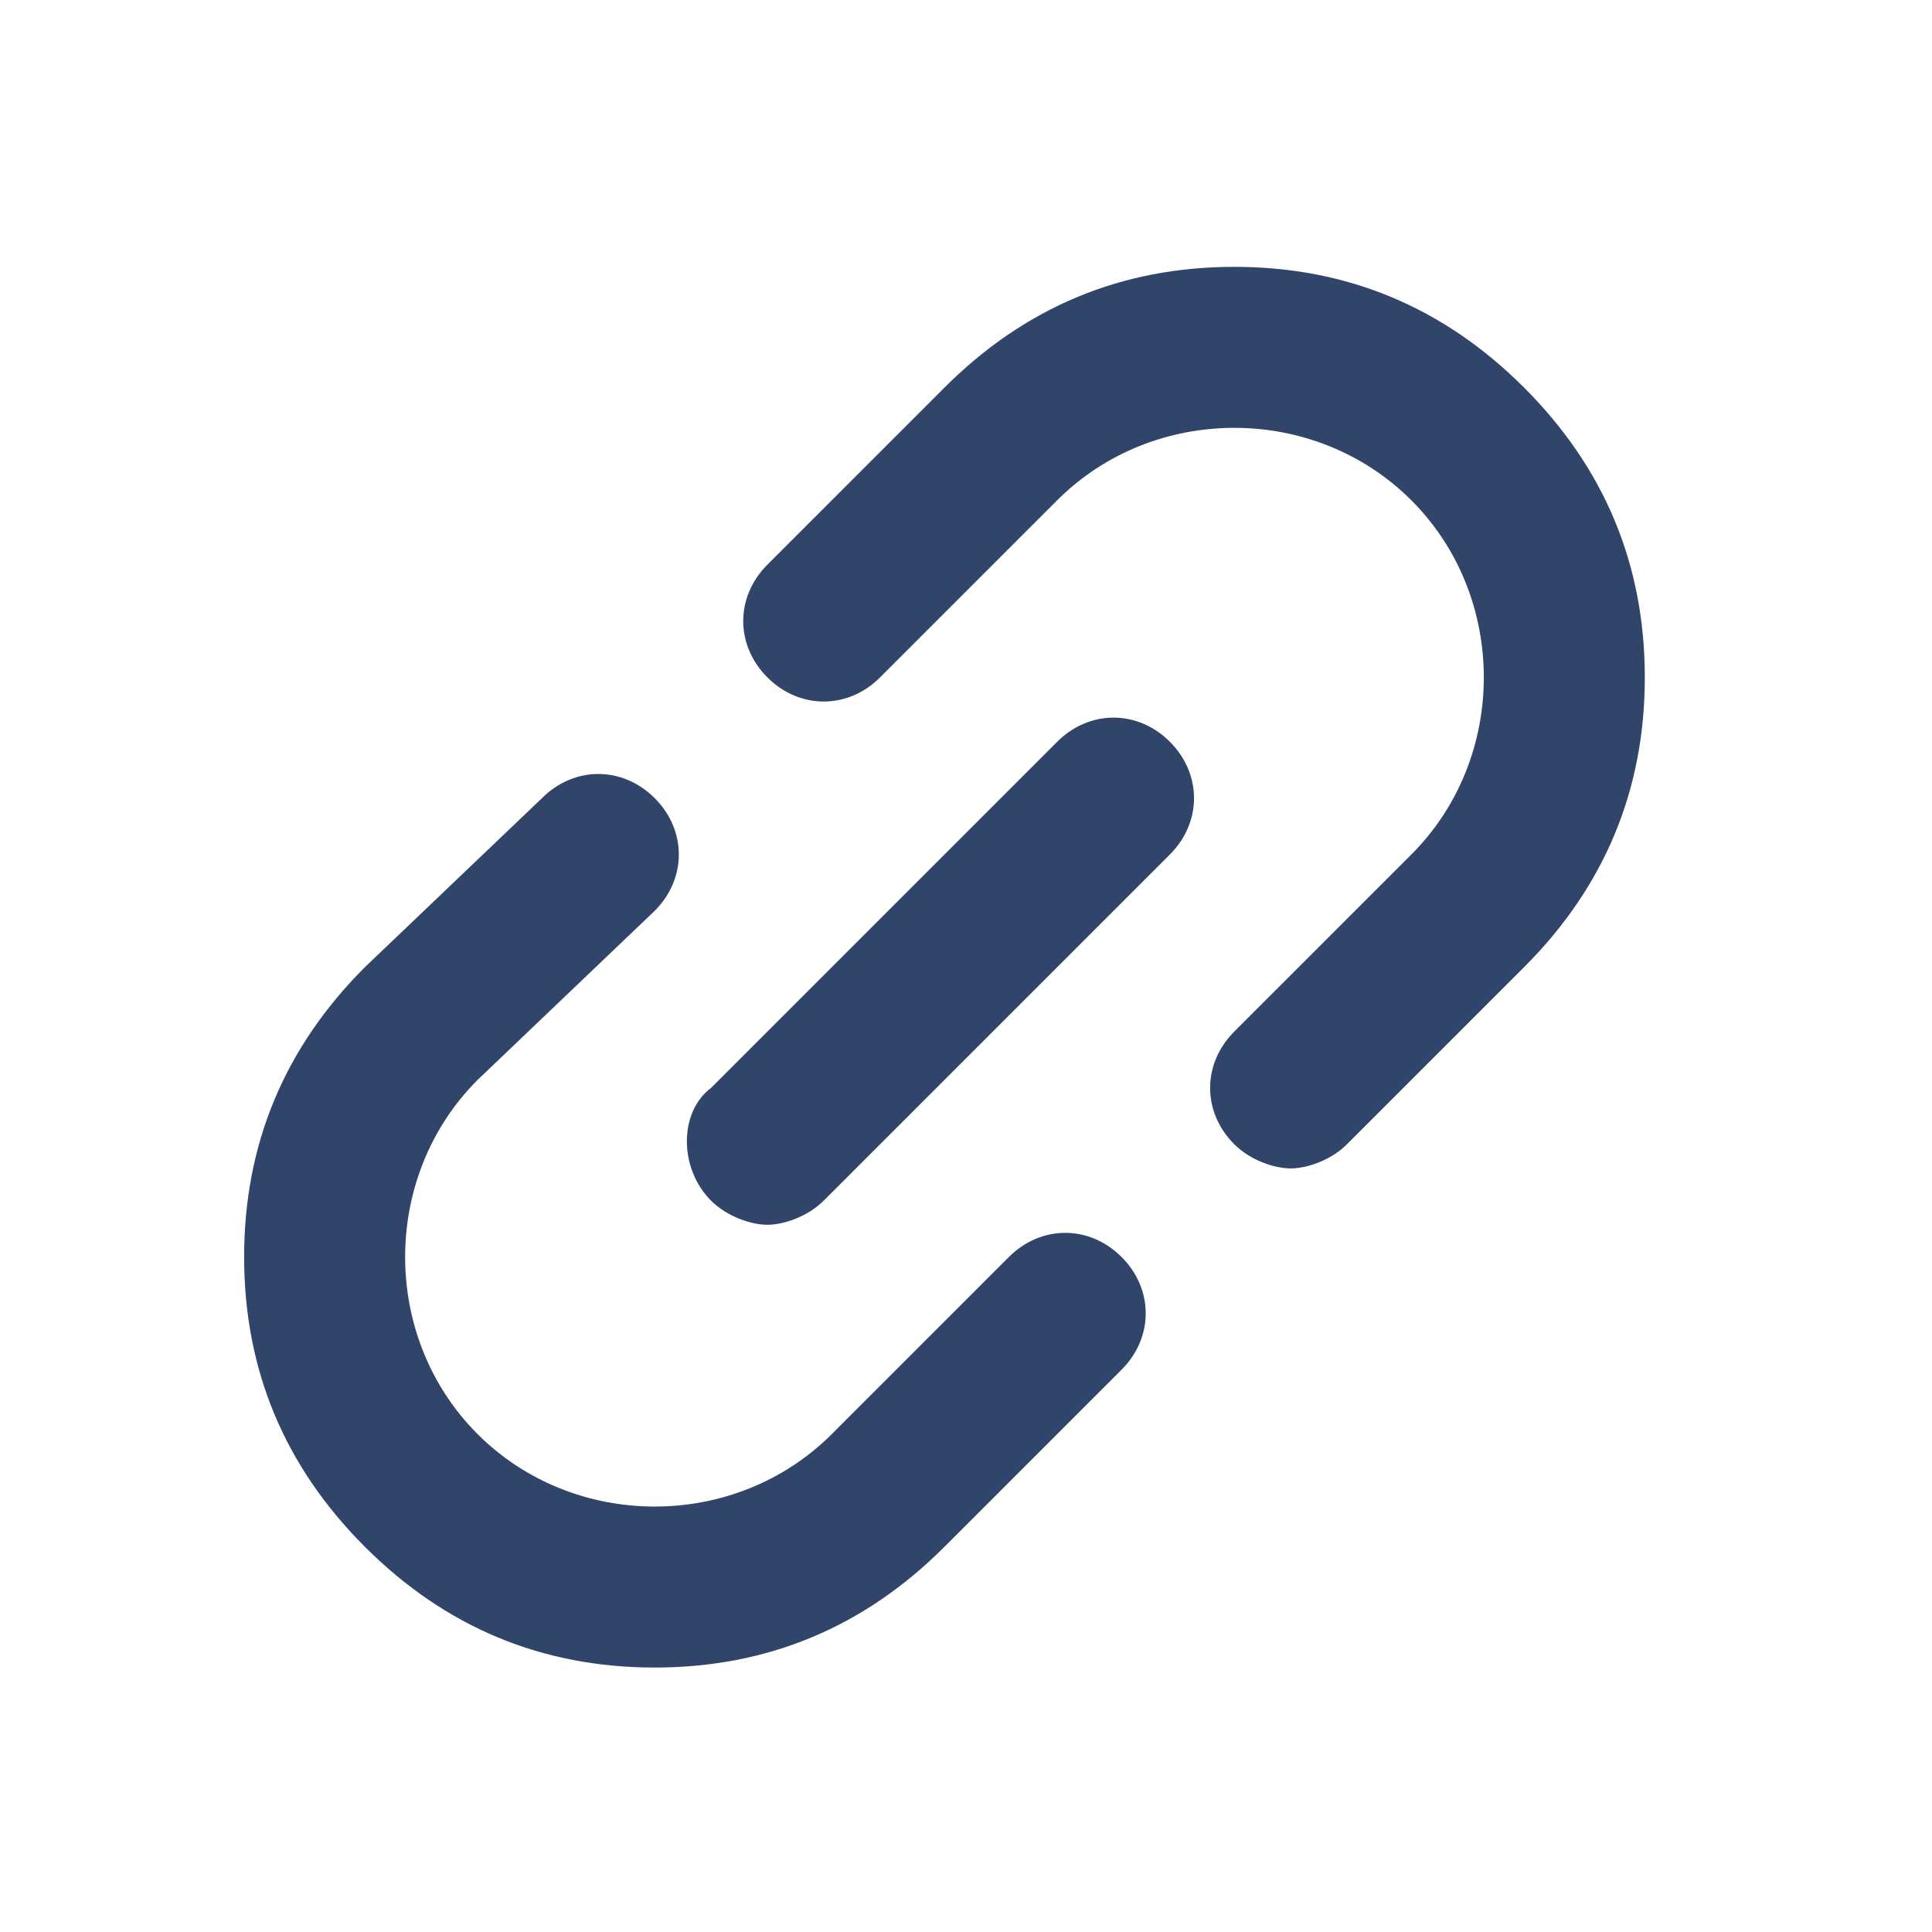
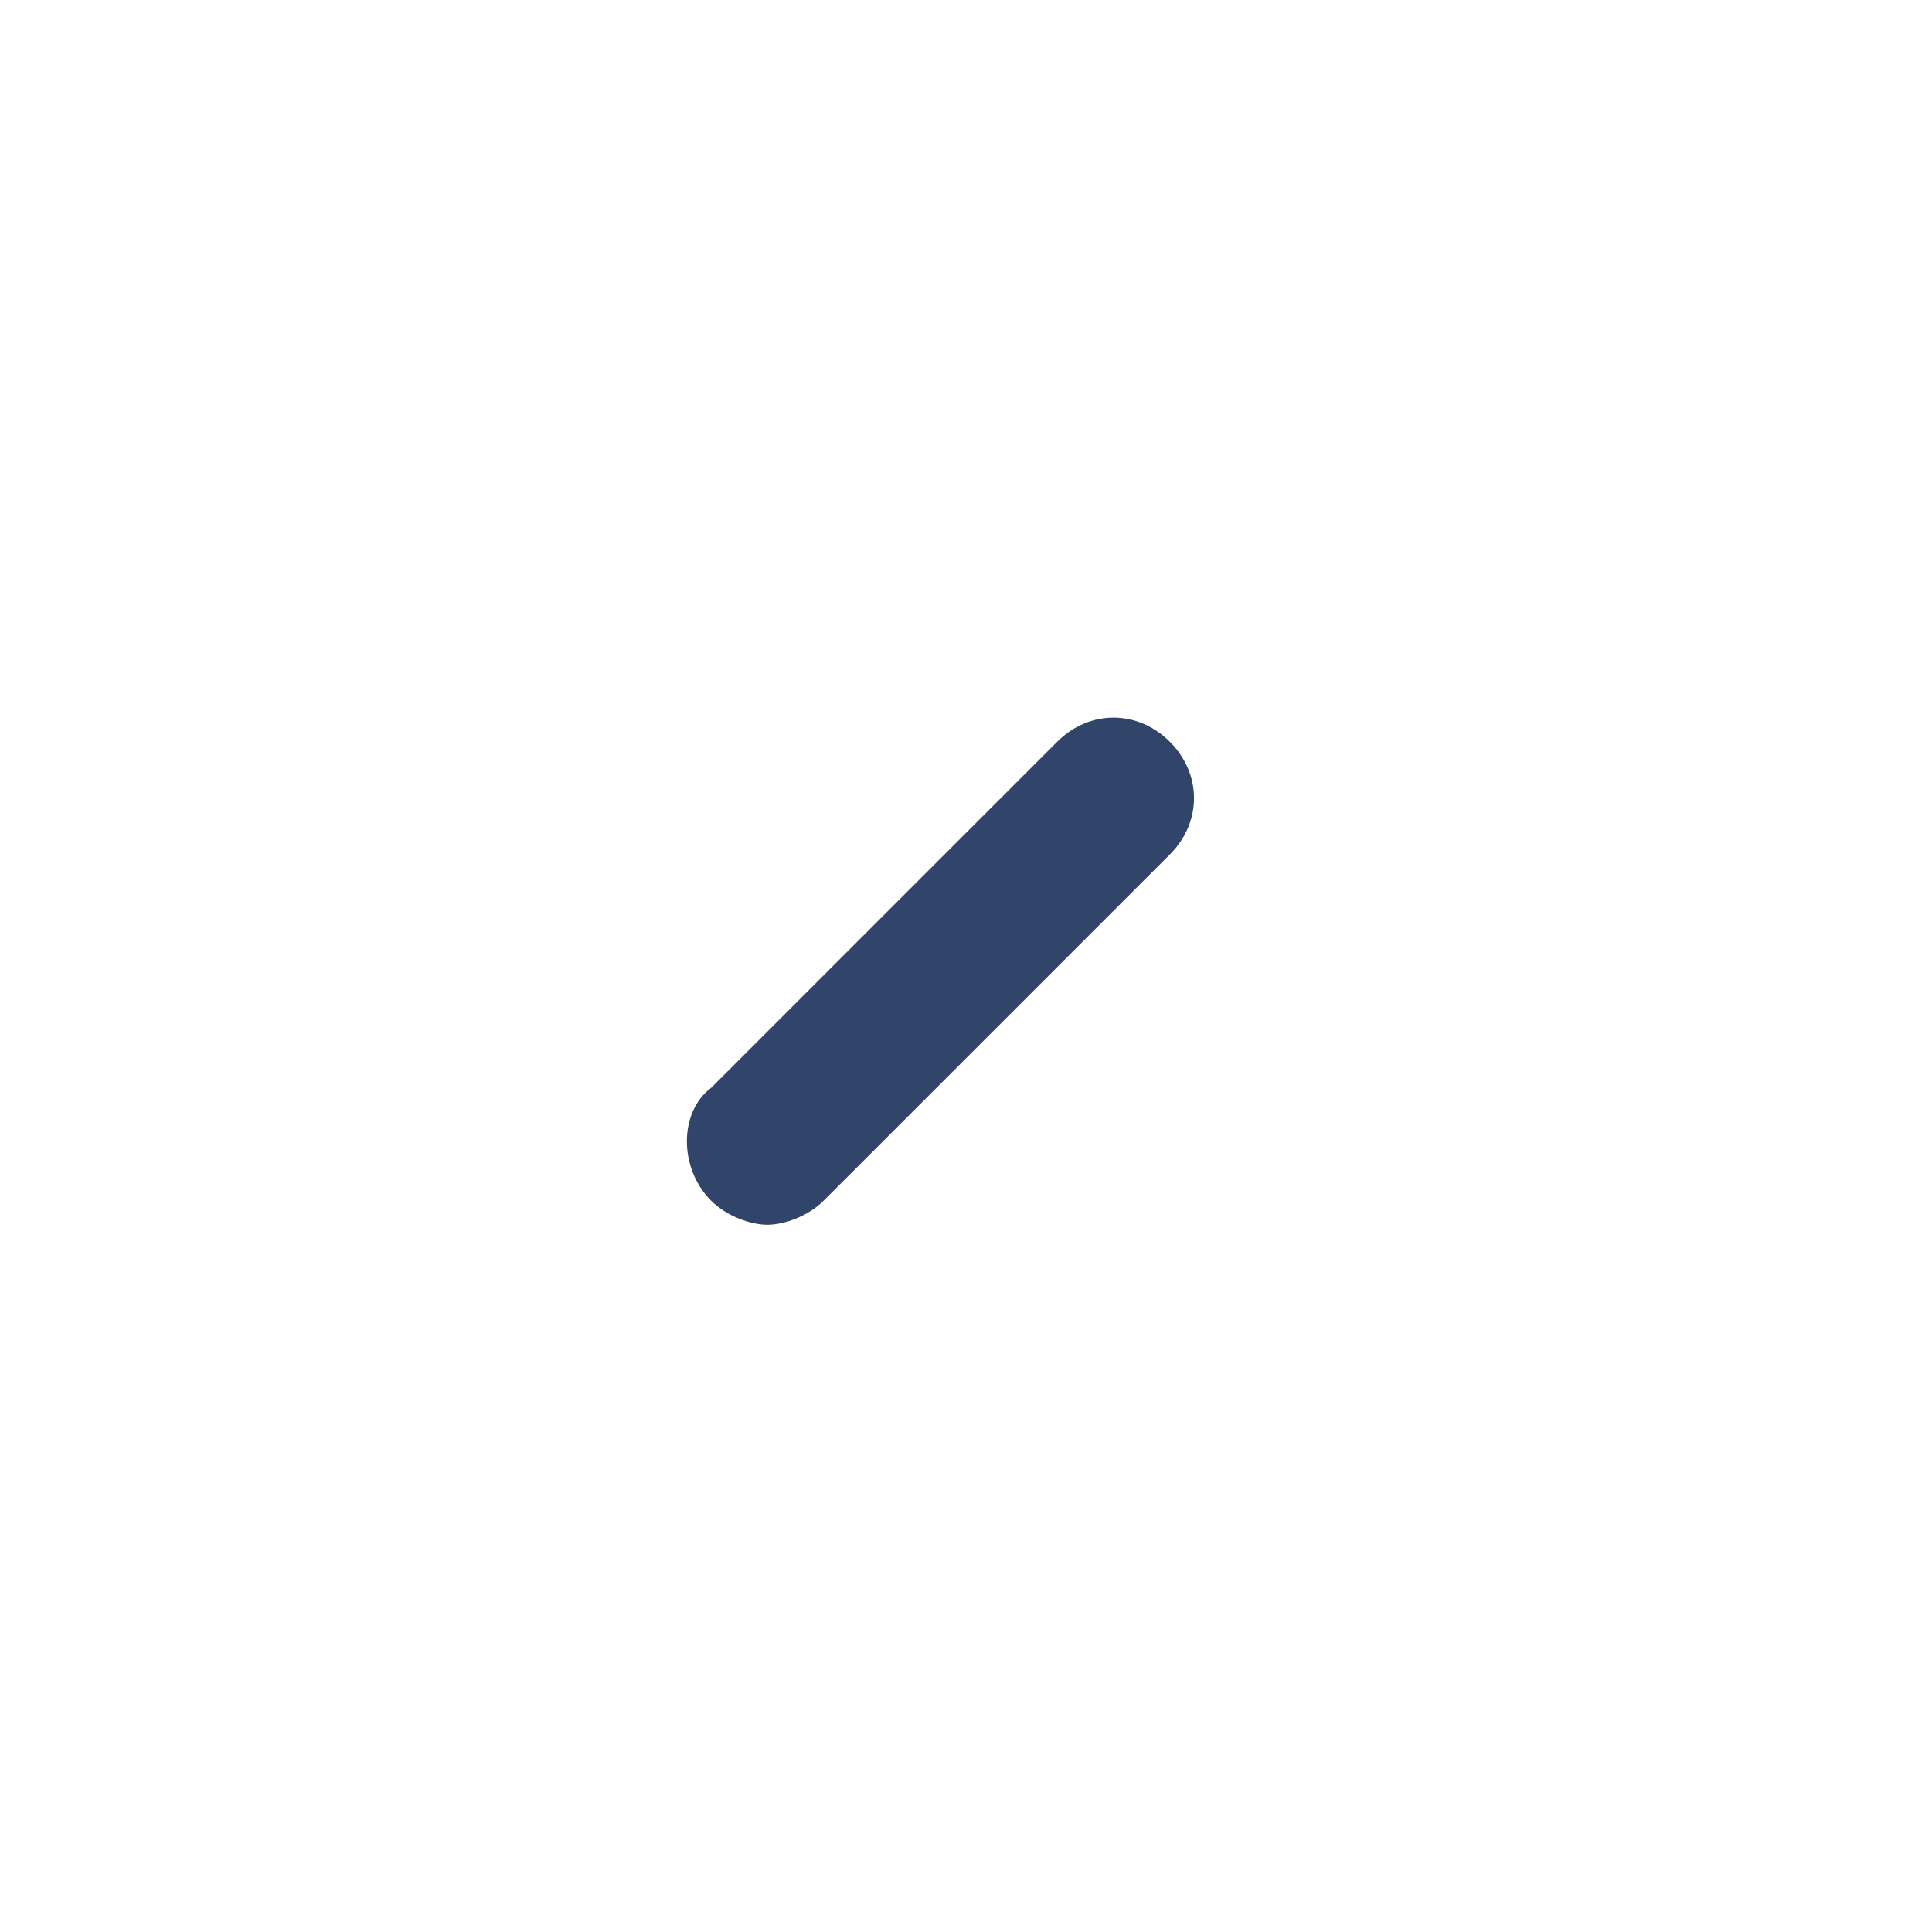
<svg xmlns="http://www.w3.org/2000/svg" xml:space="preserve" width="17.815mm" height="17.815mm" version="1.1" style="shape-rendering:geometricPrecision; text-rendering:geometricPrecision; image-rendering:optimizeQuality; fill-rule:evenodd; clip-rule:evenodd" viewBox="0 0 1781.5 1781.5">
  <defs>
    <style type="text/css">
   
    .fil0 {fill:#31456A;fill-rule:nonzero}
   
  </style>
  </defs>
  <g id="Layer_x0020_1">
    <g id="_2691638965008">
      <g id="grid_system">
   </g>
      <g id="_icons">
-         <path class="fil0" d="M1138.12 246.06c-103.92,0 -193,37.11 -267.23,111.34l-163.29 163.3c-29.69,29.69 -29.69,74.23 0,103.92 29.69,29.69 74.23,29.69 103.92,0l163.29 -163.3c89.08,-89.08 237.53,-89.08 326.61,0 44.54,44.54 66.81,103.92 66.81,163.3 0,59.38 -22.27,118.77 -66.81,163.3l-163.3 163.29c-29.69,29.69 -29.69,74.23 0,103.92 14.85,14.85 37.11,22.27 51.96,22.27 14.85,0 37.11,-7.42 51.96,-22.27l163.3 -163.3c74.23,-74.22 111.34,-163.29 111.34,-267.22 0,-103.92 -37.11,-193 -111.34,-267.23 -74.23,-74.21 -163.3,-111.32 -267.22,-111.32z" />
-         <path class="fil0" d="M603.68 839.89c29.69,-29.69 29.69,-74.23 0,-103.92 -29.69,-29.69 -74.23,-29.69 -103.92,0l-163.31 155.87c-74.23,74.23 -111.34,163.3 -111.34,267.23 0,103.92 37.11,193 111.34,267.23 74.23,74.23 163.3,111.34 267.23,111.34 103.93,0 193,-37.11 267.22,-111.34l163.3 -163.3c29.69,-29.69 29.69,-74.23 0,-103.92 -29.69,-29.69 -74.23,-29.69 -103.92,0l-163.29 163.3c-89.08,89.08 -237.53,89.08 -326.61,0 -44.54,-44.54 -66.81,-103.92 -66.81,-163.3 0,-59.38 22.27,-118.77 66.81,-163.3l163.3 -155.89z" />
        <path class="fil0" d="M655.64 1107.1c14.85,14.85 37.11,22.27 51.96,22.27 14.85,0 37.11,-7.42 51.96,-22.27l319.18 -319.18c29.69,-29.69 29.69,-74.23 0,-103.92 -29.69,-29.69 -74.23,-29.69 -103.92,0l-319.18 319.18c-29.7,22.27 -29.7,74.23 0,103.92z" />
      </g>
    </g>
  </g>
</svg>